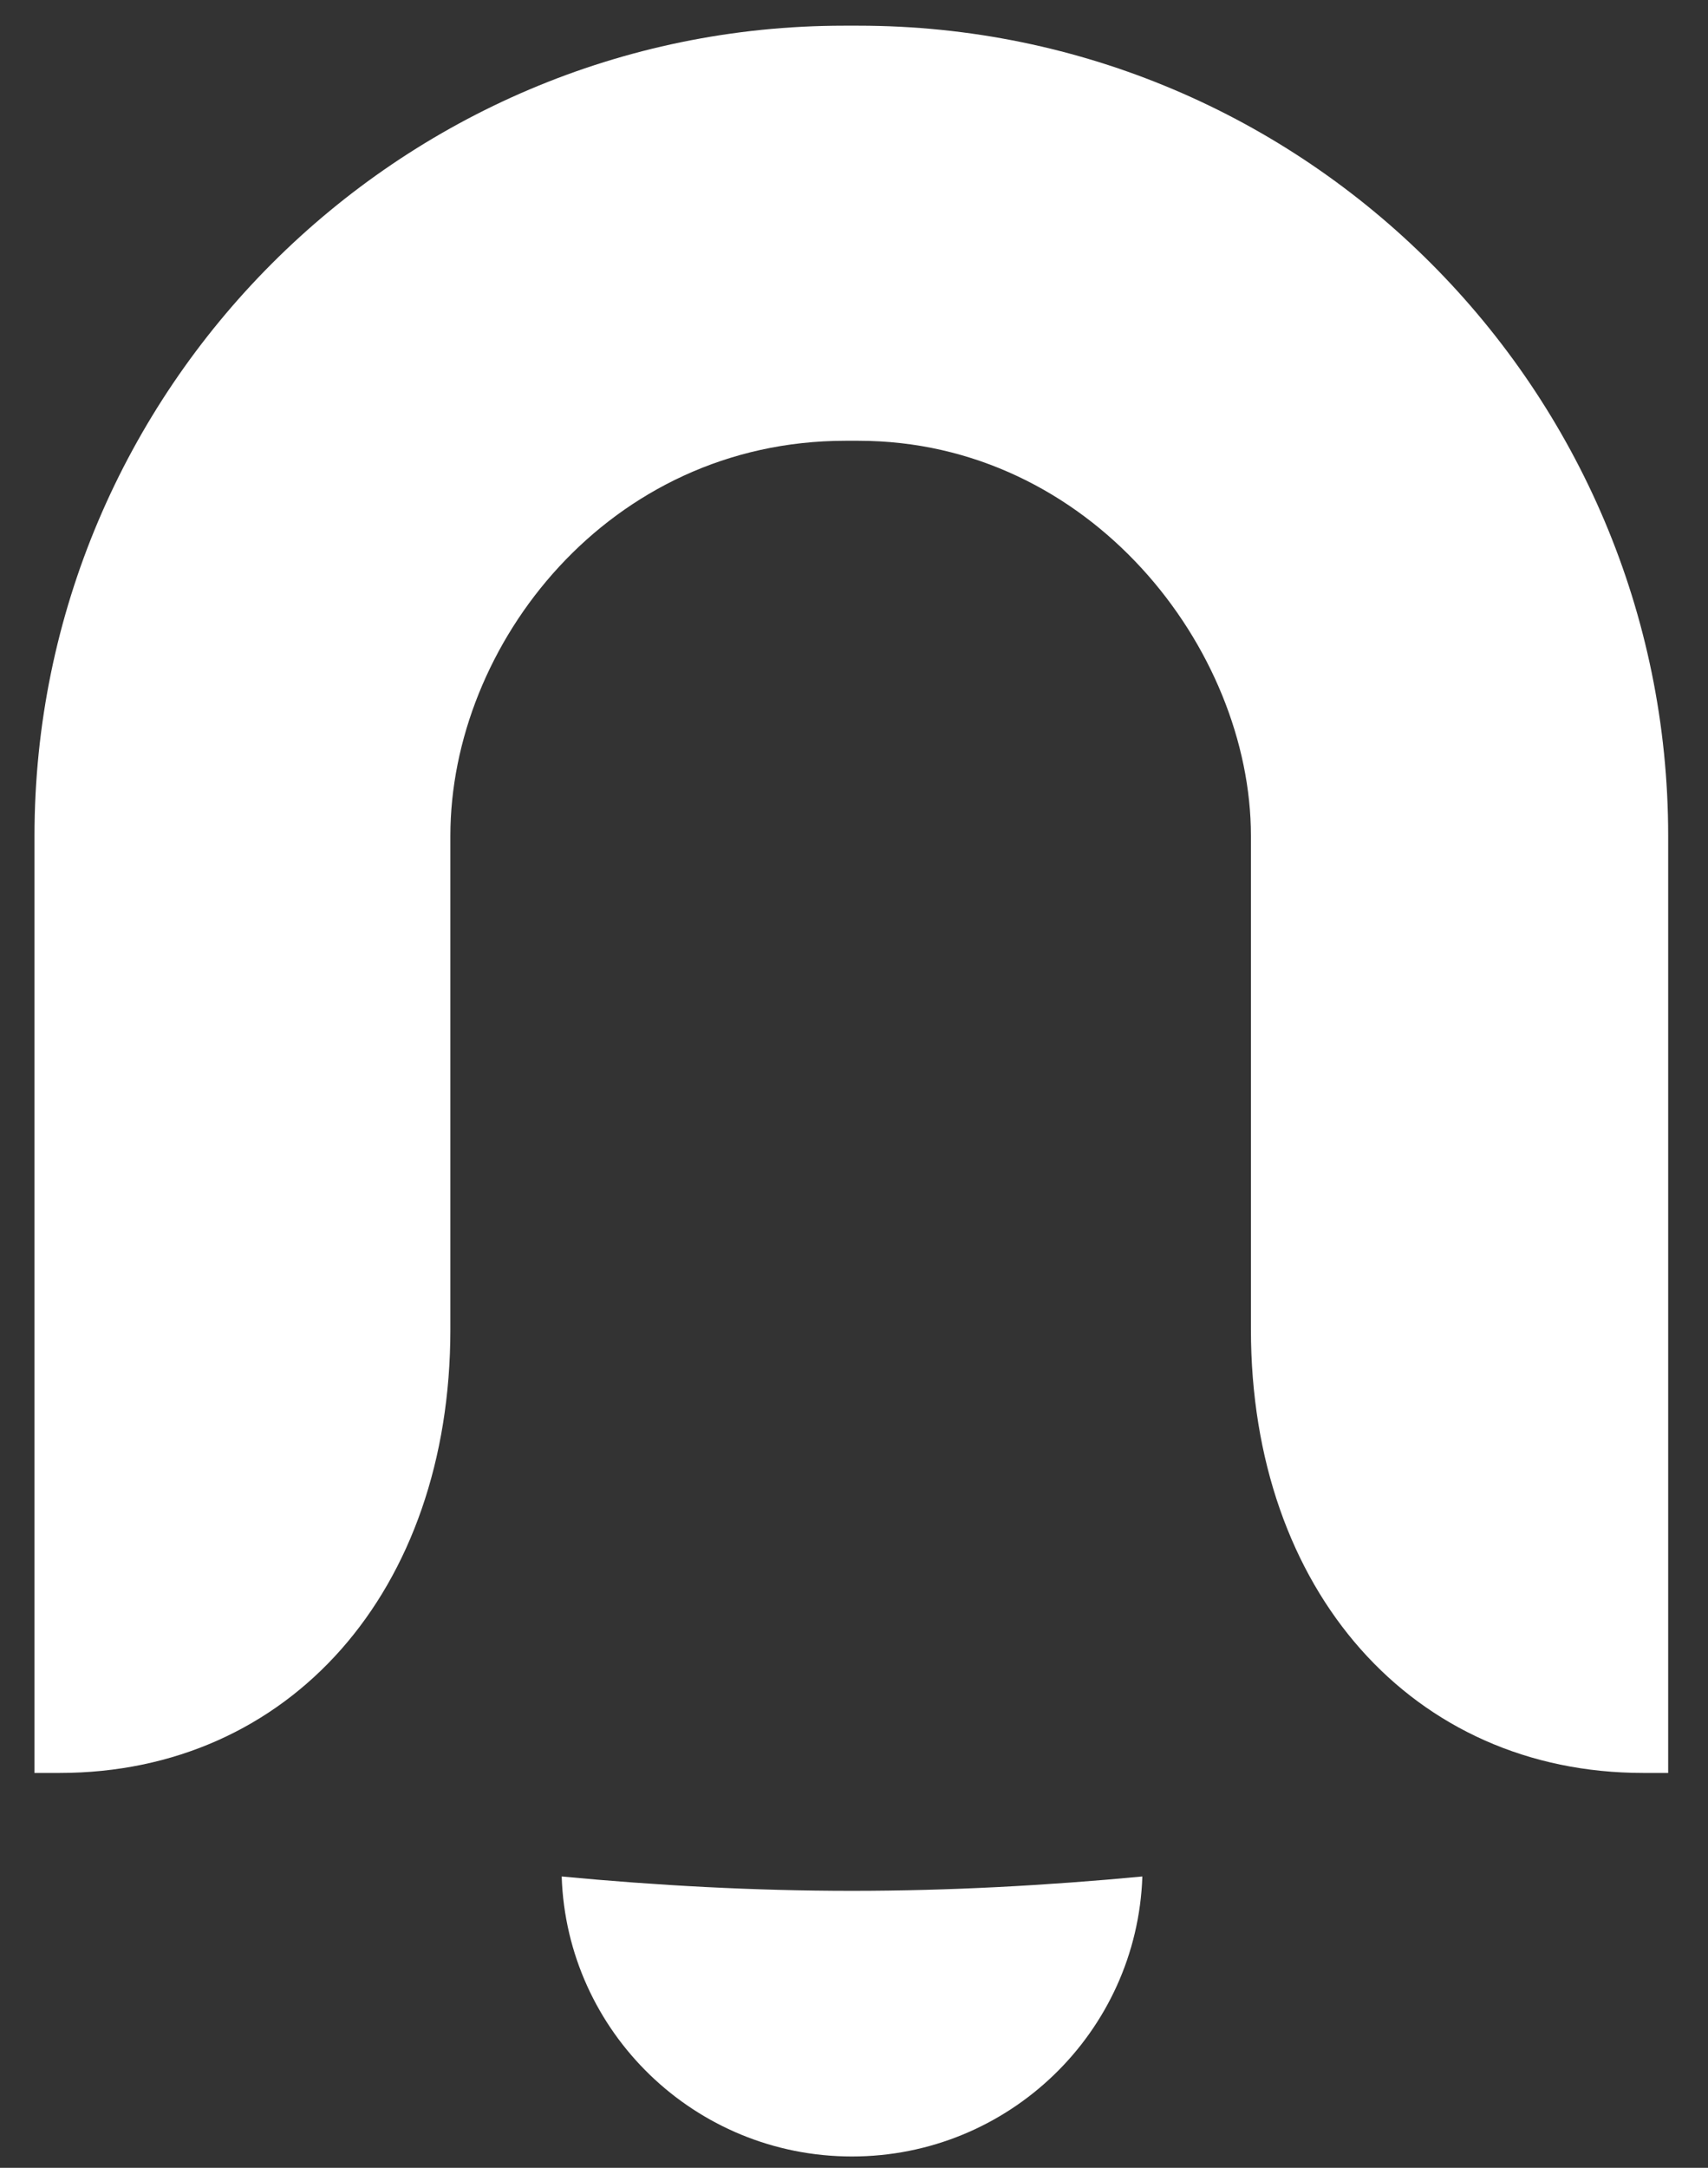
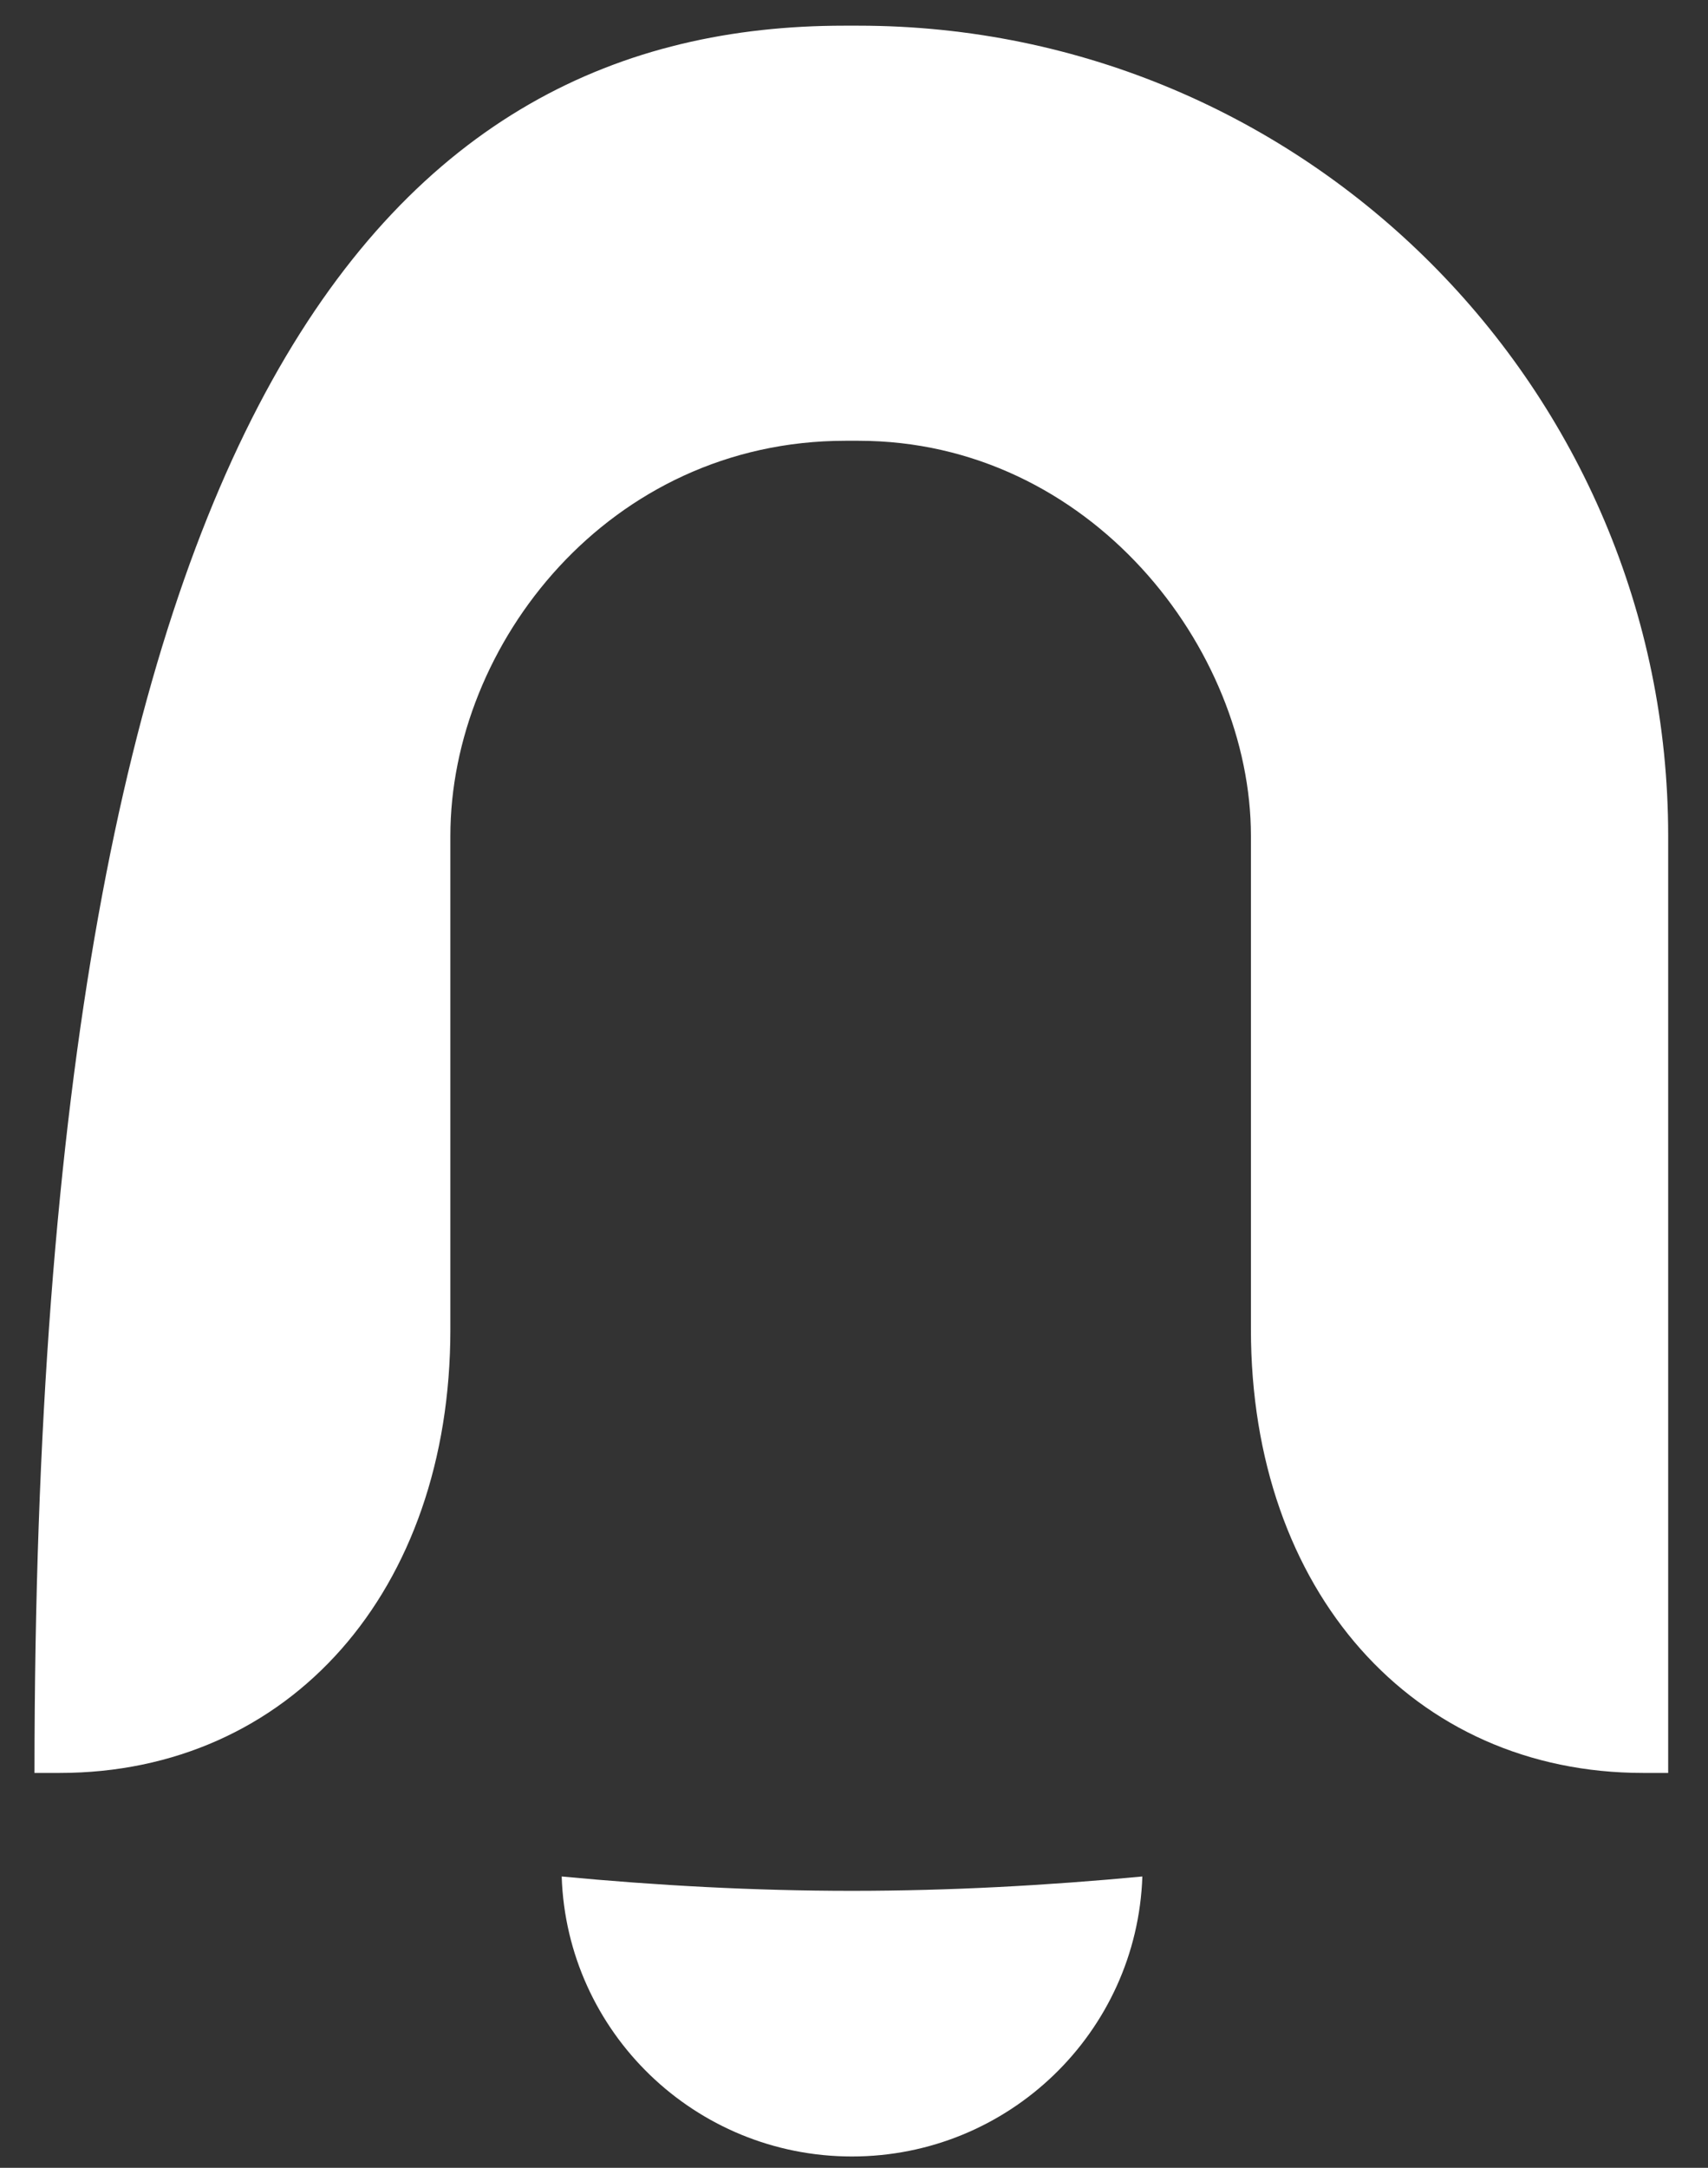
<svg xmlns="http://www.w3.org/2000/svg" width="41" height="52" fill="none">
  <rect width="100%" height="100%" fill="#333333" stroke="none" />
-   <path d="M40.044 20.05v22.478h-.6c-5.522 0-9.416-4.36-9.416-10.639V20.051c0-4.49-3.861-9.478-9.423-9.478h-.31c-5.684 0-9.484 4.894-9.484 9.477v11.84c0 6.277-3.861 10.638-9.383 10.638h-.6V20.051C.828 9.345 9.555.616 20.26.616h.344c10.74 0 19.44 8.728 19.44 19.433ZM27.422 45.012c-.128 3.733-3.205 6.716-6.972 6.716-3.767 0-6.844-2.983-6.967-6.716 2.29.216 4.611.344 6.967.344s4.678-.128 6.972-.344Z" fill="#fff" />
+   <path d="M40.044 20.05v22.478h-.6c-5.522 0-9.416-4.36-9.416-10.639V20.051c0-4.49-3.861-9.478-9.423-9.478h-.31c-5.684 0-9.484 4.894-9.484 9.477v11.84c0 6.277-3.861 10.638-9.383 10.638h-.6C.828 9.345 9.555.616 20.26.616h.344c10.74 0 19.44 8.728 19.44 19.433ZM27.422 45.012c-.128 3.733-3.205 6.716-6.972 6.716-3.767 0-6.844-2.983-6.967-6.716 2.29.216 4.611.344 6.967.344s4.678-.128 6.972-.344Z" fill="#fff" />
</svg>